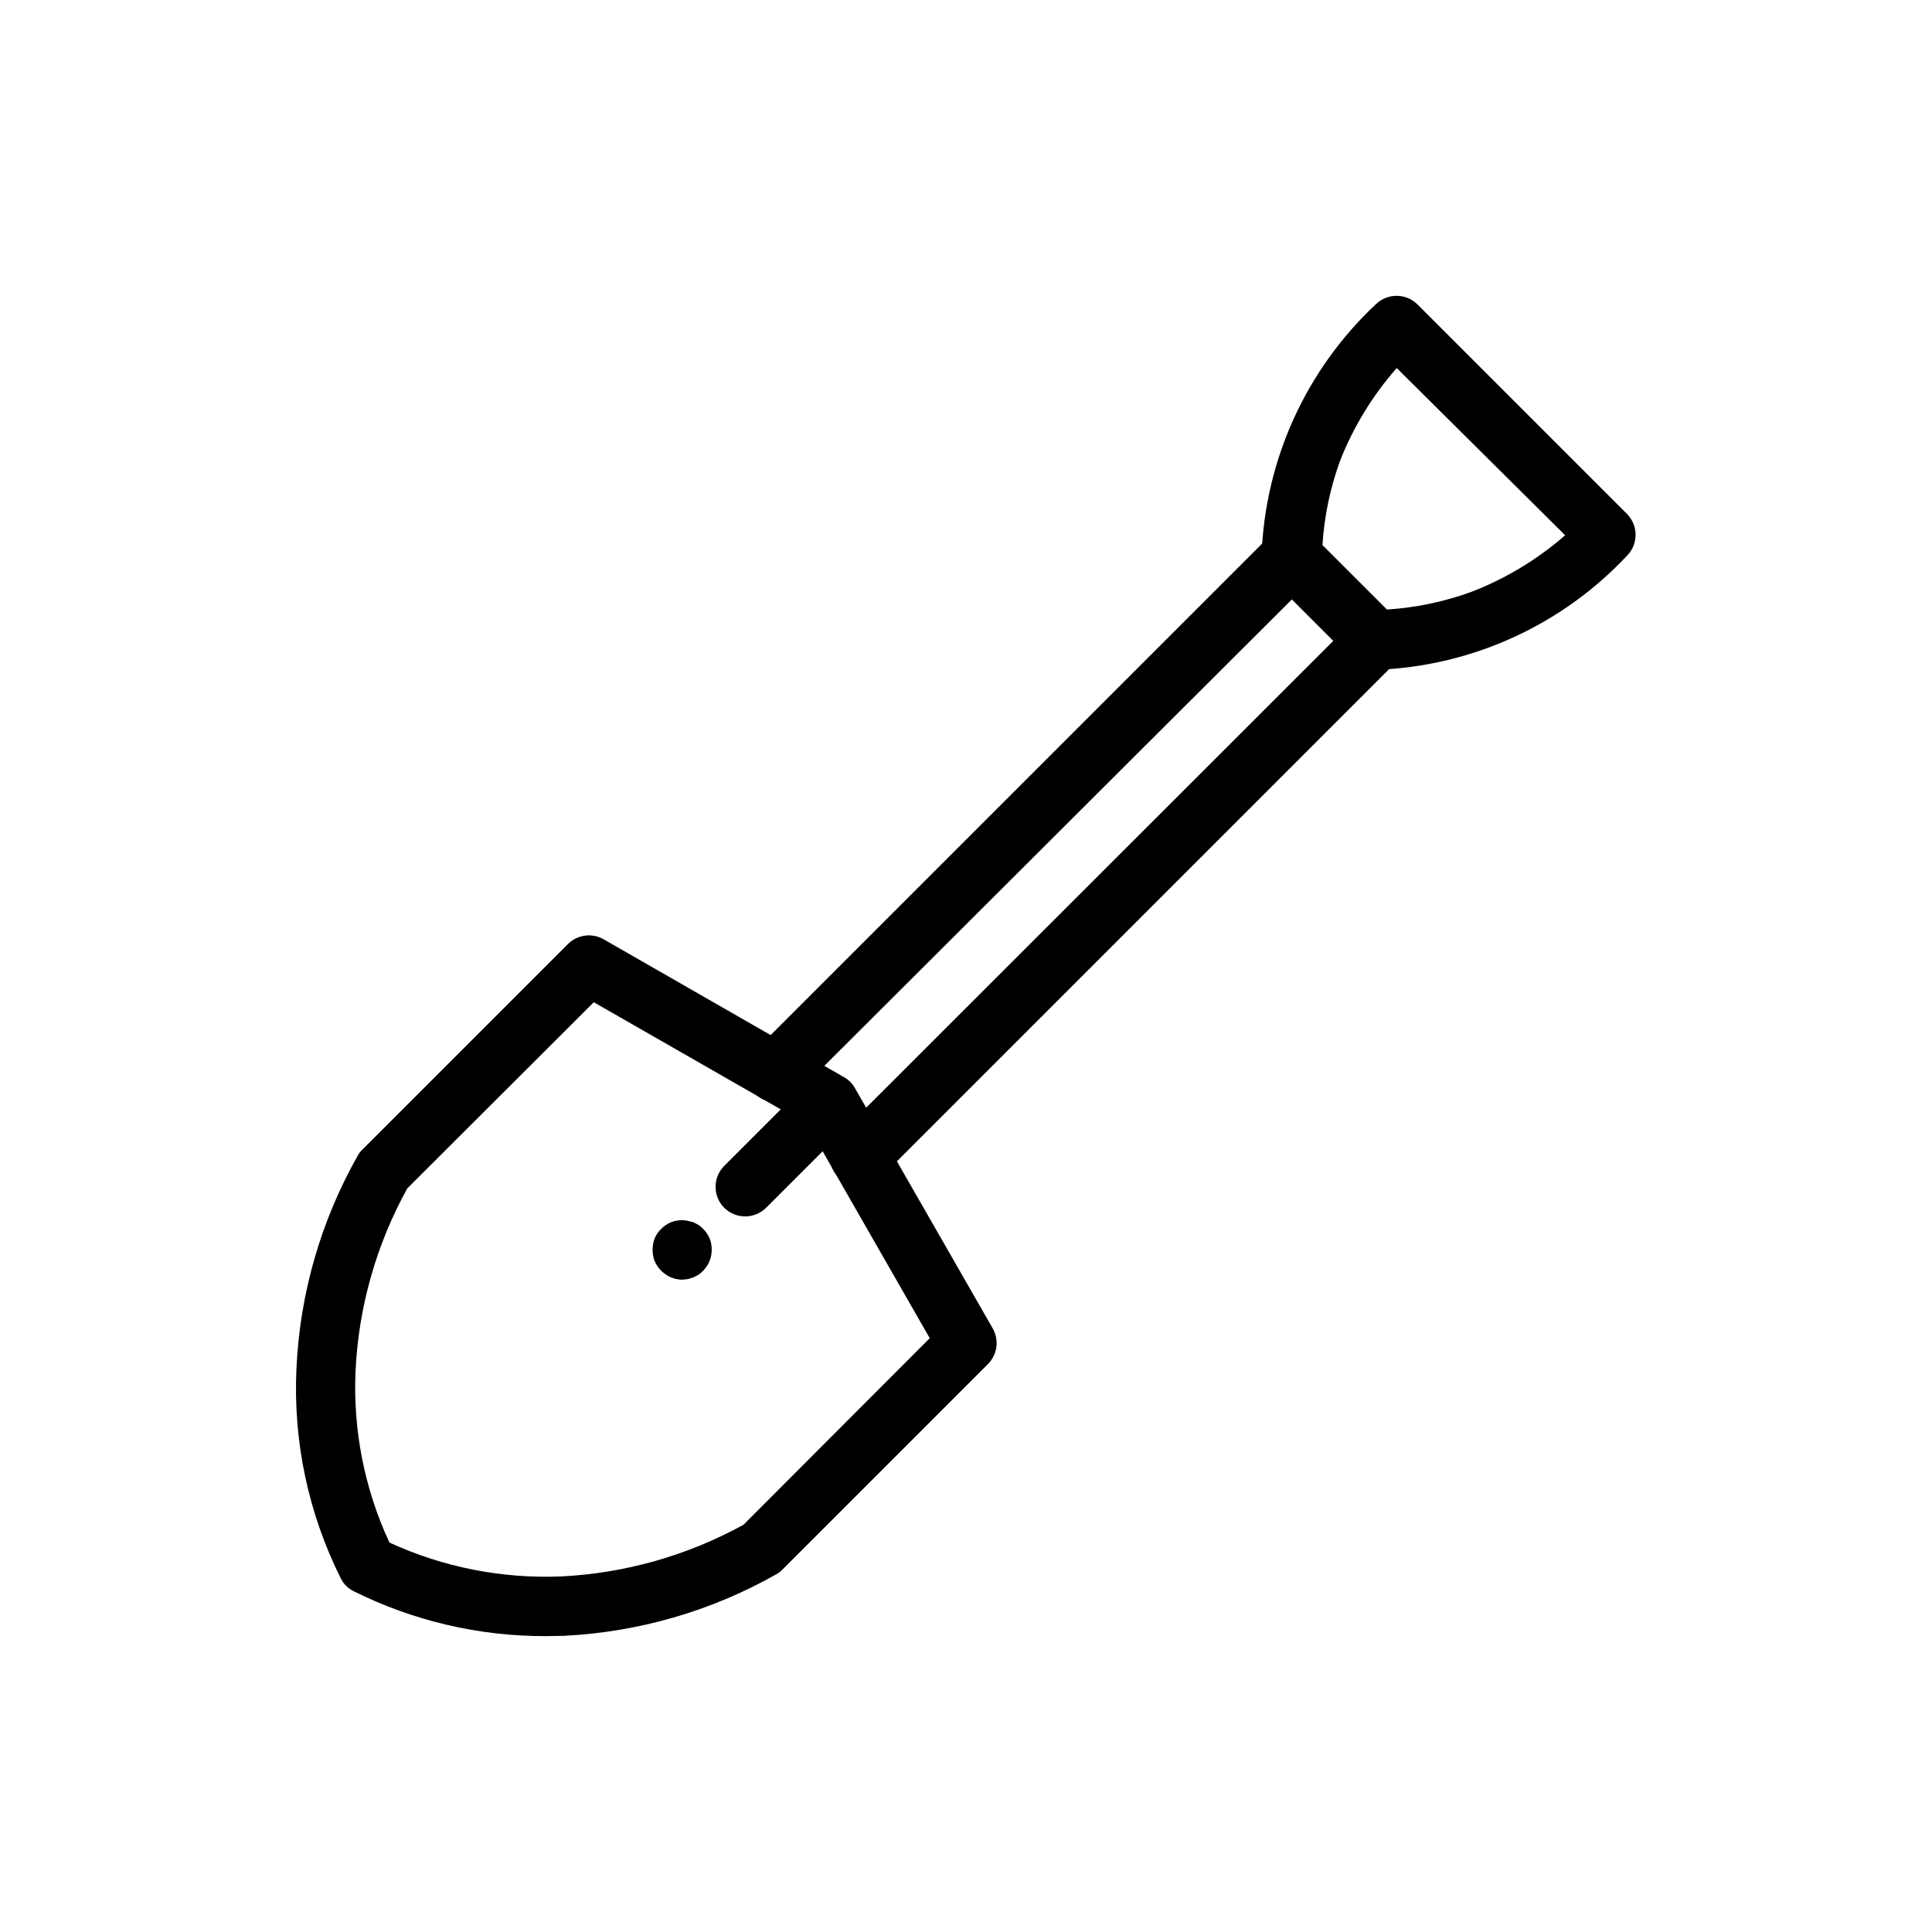
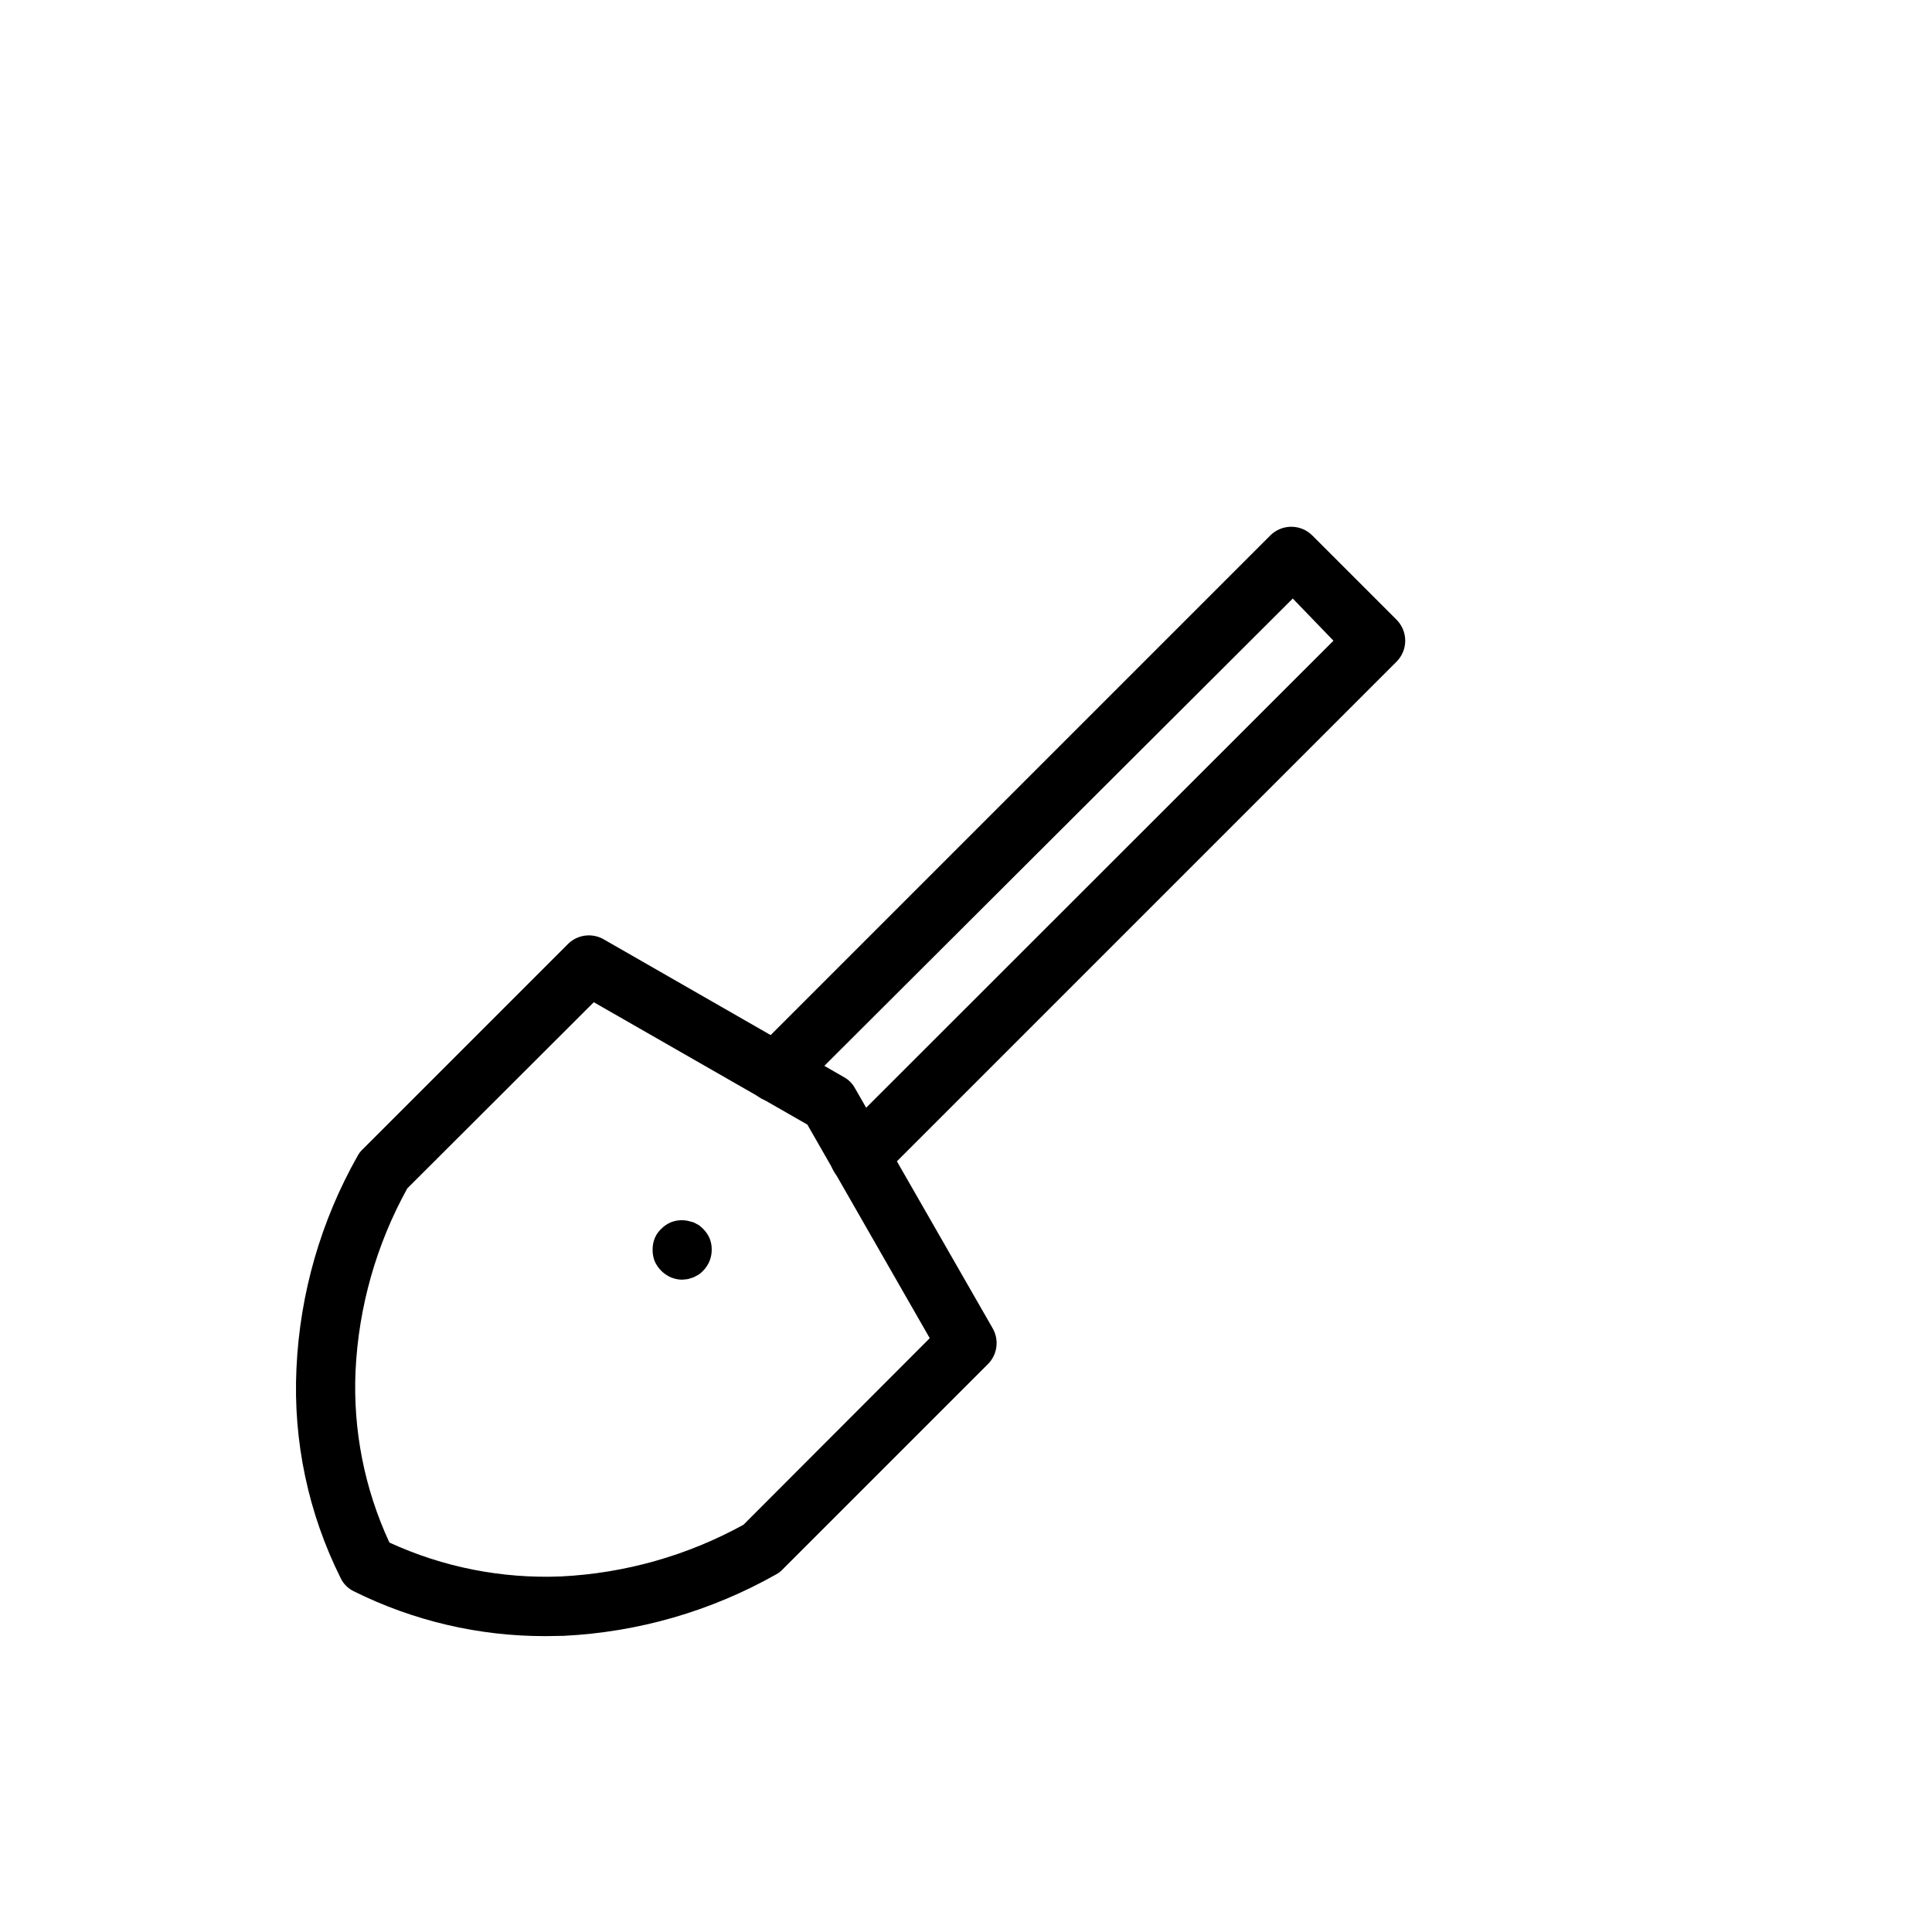
<svg xmlns="http://www.w3.org/2000/svg" fill="#000000" width="800px" height="800px" version="1.1" viewBox="144 144 512 512">
  <g>
    <path d="m288.53 577.59c-17.617 0.031-35.004-4.035-50.773-11.887-1.516-0.727-2.738-1.949-3.465-3.461-8.605-17.215-12.645-36.352-11.73-55.578 0.895-19.801 6.453-39.113 16.219-56.363 0.328-0.613 0.754-1.172 1.258-1.652l54.473-54.473v-0.004c2.512-2.492 6.375-3.008 9.449-1.258l63.684 36.527c1.227 0.676 2.238 1.684 2.914 2.91l36.523 63.688c1.75 3.074 1.238 6.938-1.258 9.445l-54.473 54.473h-0.004c-0.48 0.508-1.035 0.93-1.652 1.262-17.258 9.758-36.559 15.336-56.363 16.293zm-41.328-24.797c14.242 6.547 29.836 9.621 45.5 8.977 16.941-0.836 33.473-5.519 48.332-13.699l49.359-49.438-32.434-56.602-56.602-32.434-49.438 49.359 0.004 0.004c-8.203 14.852-12.891 31.387-13.699 48.332-0.707 15.668 2.371 31.277 8.977 45.5z" />
    <path d="m371.82 458.33c-2.094 0.012-4.102-0.812-5.59-2.285-1.488-1.477-2.328-3.488-2.328-5.59 0-2.098 0.84-4.109 2.328-5.59l131.15-131.07-10.785-11.18-131.46 131.15c-3.086 3.086-8.094 3.086-11.18 0-3.086-3.086-3.086-8.09 0-11.18l136.66-136.66c1.477-1.492 3.488-2.328 5.586-2.328 2.102 0 4.113 0.836 5.59 2.328l22.277 22.277c1.492 1.477 2.332 3.488 2.332 5.59 0 2.098-0.84 4.109-2.332 5.59l-136.66 136.66c-1.484 1.473-3.496 2.297-5.59 2.285z" />
-     <path d="m508.48 321.67c-2.086-0.027-4.082-0.844-5.59-2.281l-22.277-22.277v-0.004c-1.555-1.559-2.383-3.703-2.285-5.902 0.902-25.332 11.801-49.277 30.309-66.598 3.051-2.949 7.891-2.949 10.941 0l55.656 55.656c2.949 3.051 2.949 7.891 0 10.941-17.32 18.508-41.266 29.406-66.598 30.309zm-14.016-33.219 17.086 17.082c7.609-0.48 15.109-2.043 22.277-4.644 9.133-3.512 17.582-8.602 24.953-15.035l-44.633-44.32c-6.406 7.277-11.496 15.613-15.039 24.641-2.602 7.164-4.164 14.668-4.644 22.277z" />
-     <path d="m341.51 466.36c-2.09 0.012-4.102-0.809-5.586-2.281-3.055-3.07-3.055-8.031 0-11.102l22.277-22.277c3.121-2.676 7.777-2.496 10.688 0.414 2.906 2.906 3.086 7.562 0.41 10.688l-22.277 22.277c-1.465 1.453-3.445 2.273-5.512 2.281z" />
    <path d="m324.82 483.13c-1.055-0.004-2.098-0.219-3.07-0.633-1.891-0.844-3.406-2.359-4.25-4.25-0.375-0.953-0.562-1.969-0.551-2.992-0.023-1.047 0.164-2.094 0.551-3.07 0.379-0.957 0.973-1.82 1.73-2.519 0.719-0.734 1.574-1.324 2.519-1.73 1.449-0.582 3.039-0.719 4.566-0.395l1.496 0.395 1.34 0.707h-0.004c0.43 0.301 0.828 0.645 1.184 1.023 0.734 0.719 1.324 1.574 1.73 2.519 0.387 0.977 0.574 2.023 0.551 3.07-0.008 2.066-0.828 4.047-2.281 5.512-0.355 0.383-0.754 0.727-1.184 1.023l-1.34 0.707-1.496 0.473z" />
  </g>
</svg>